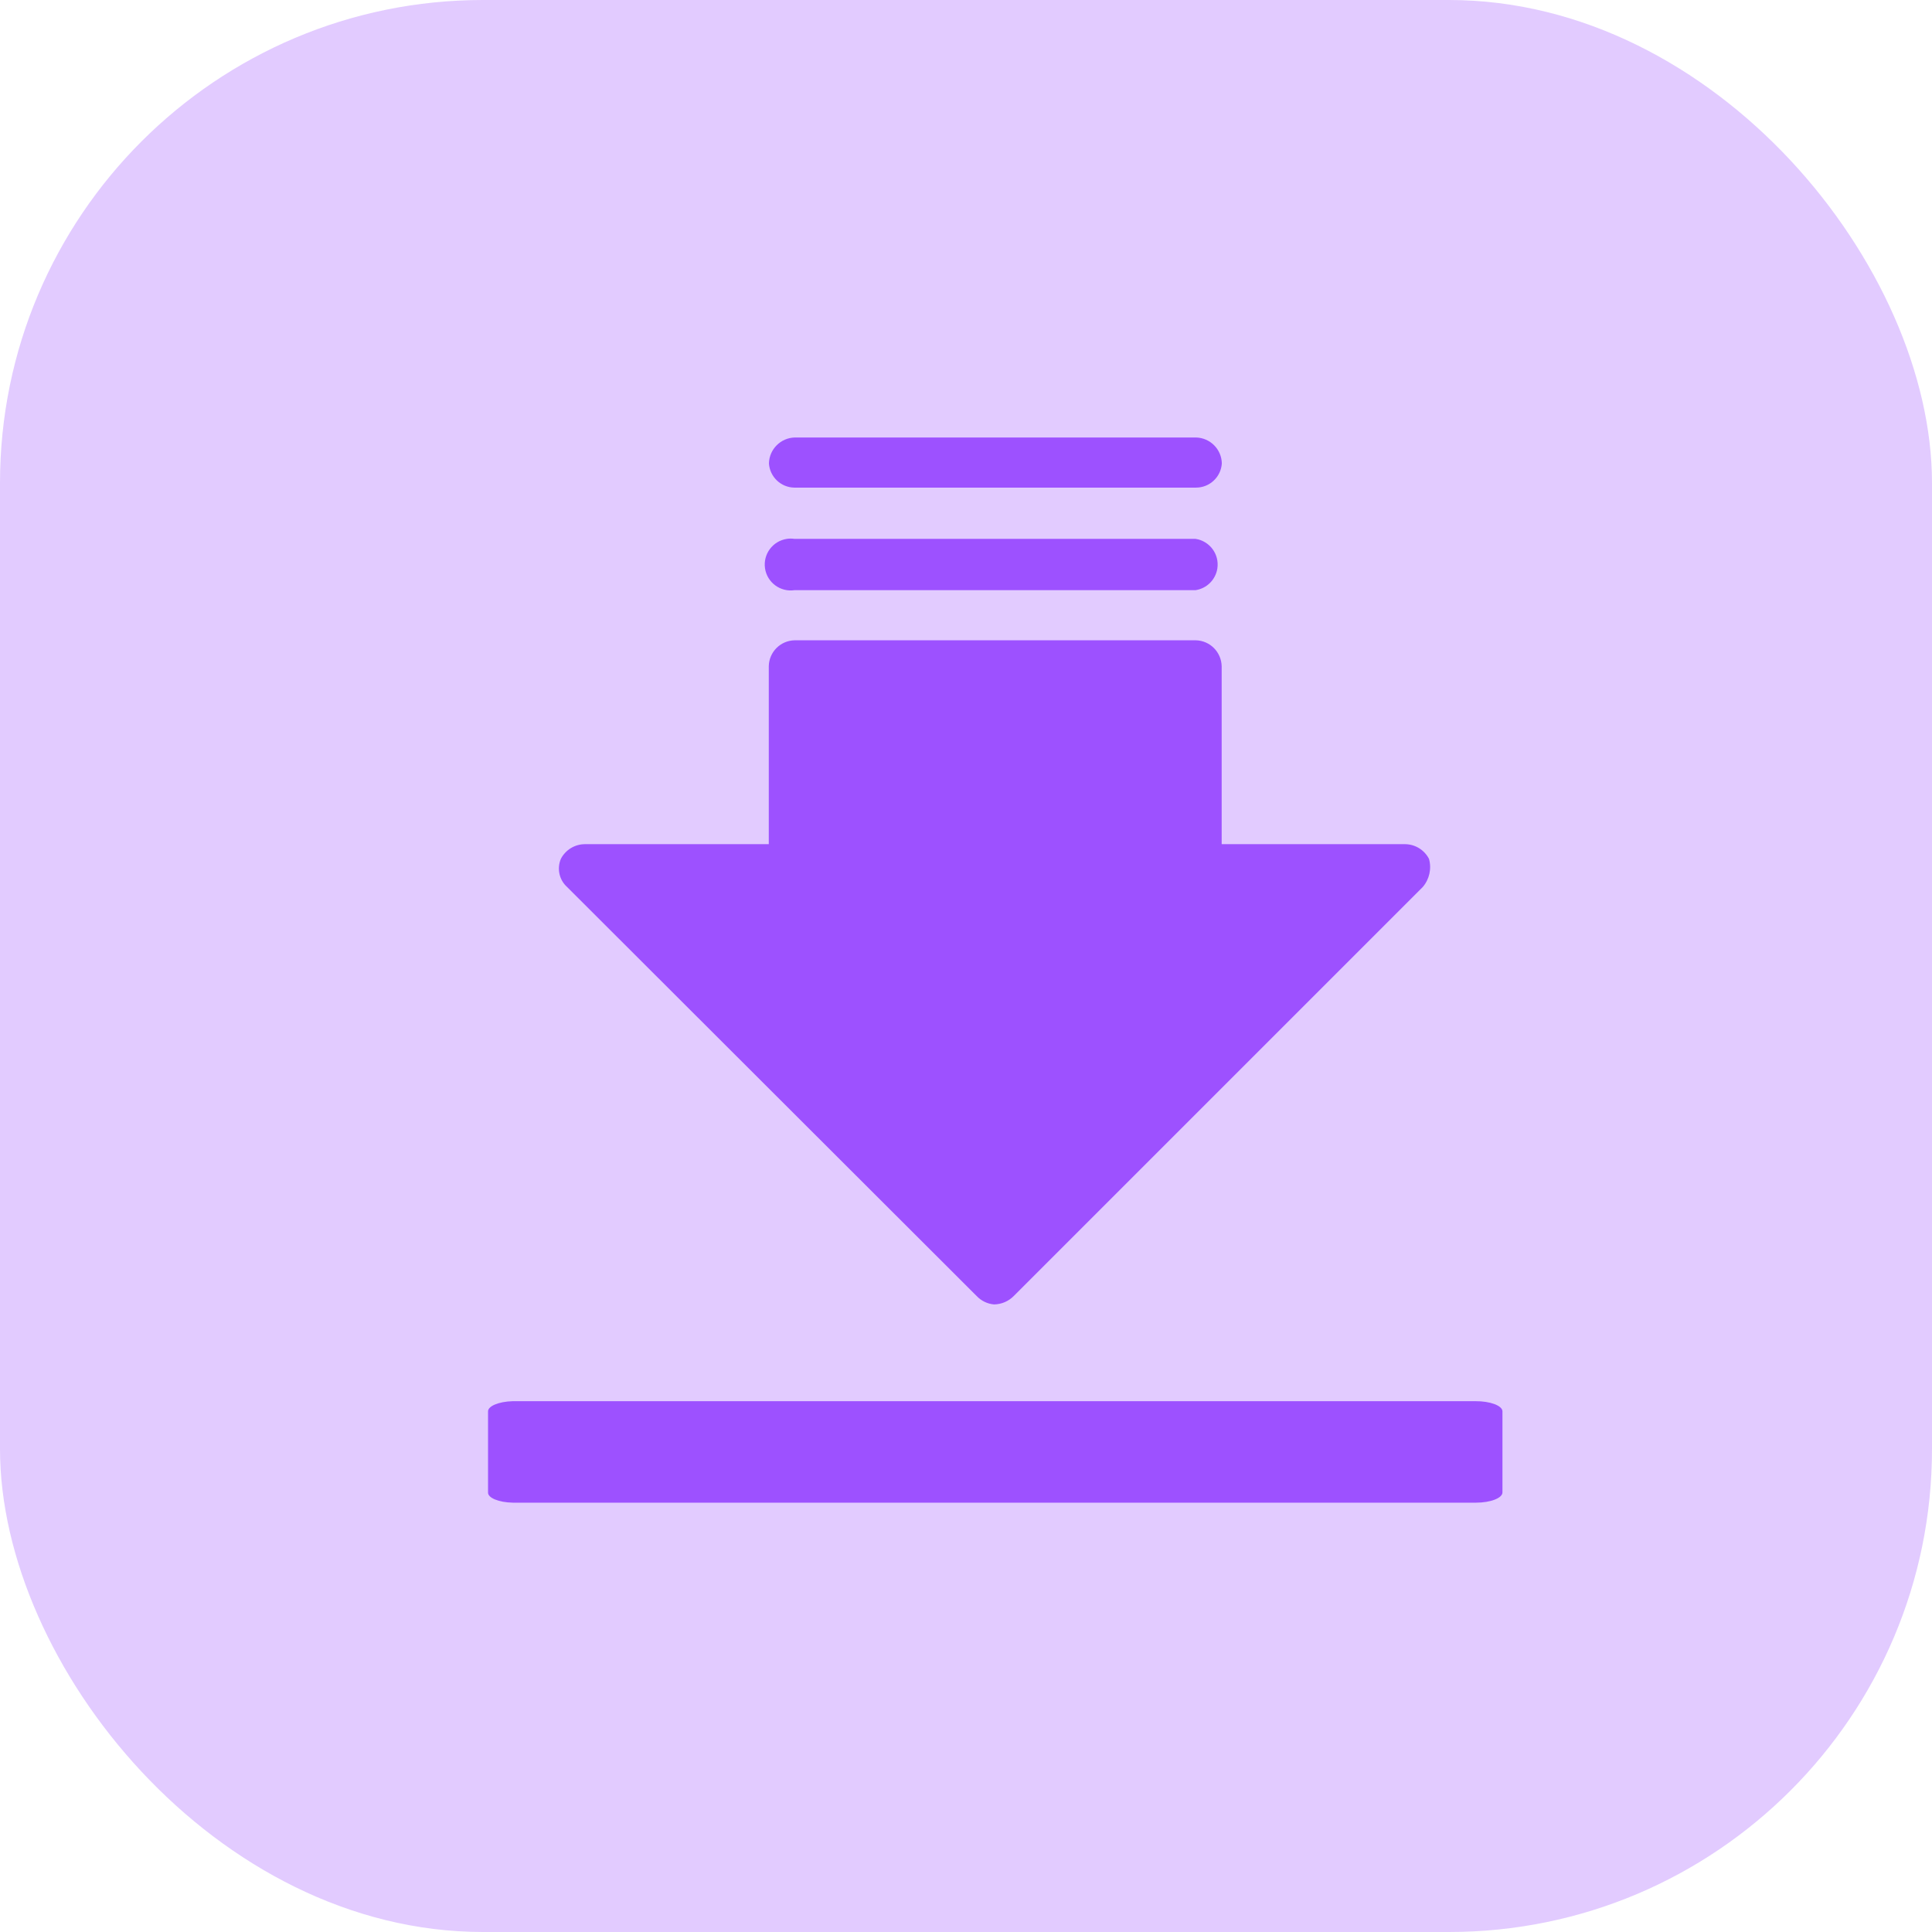
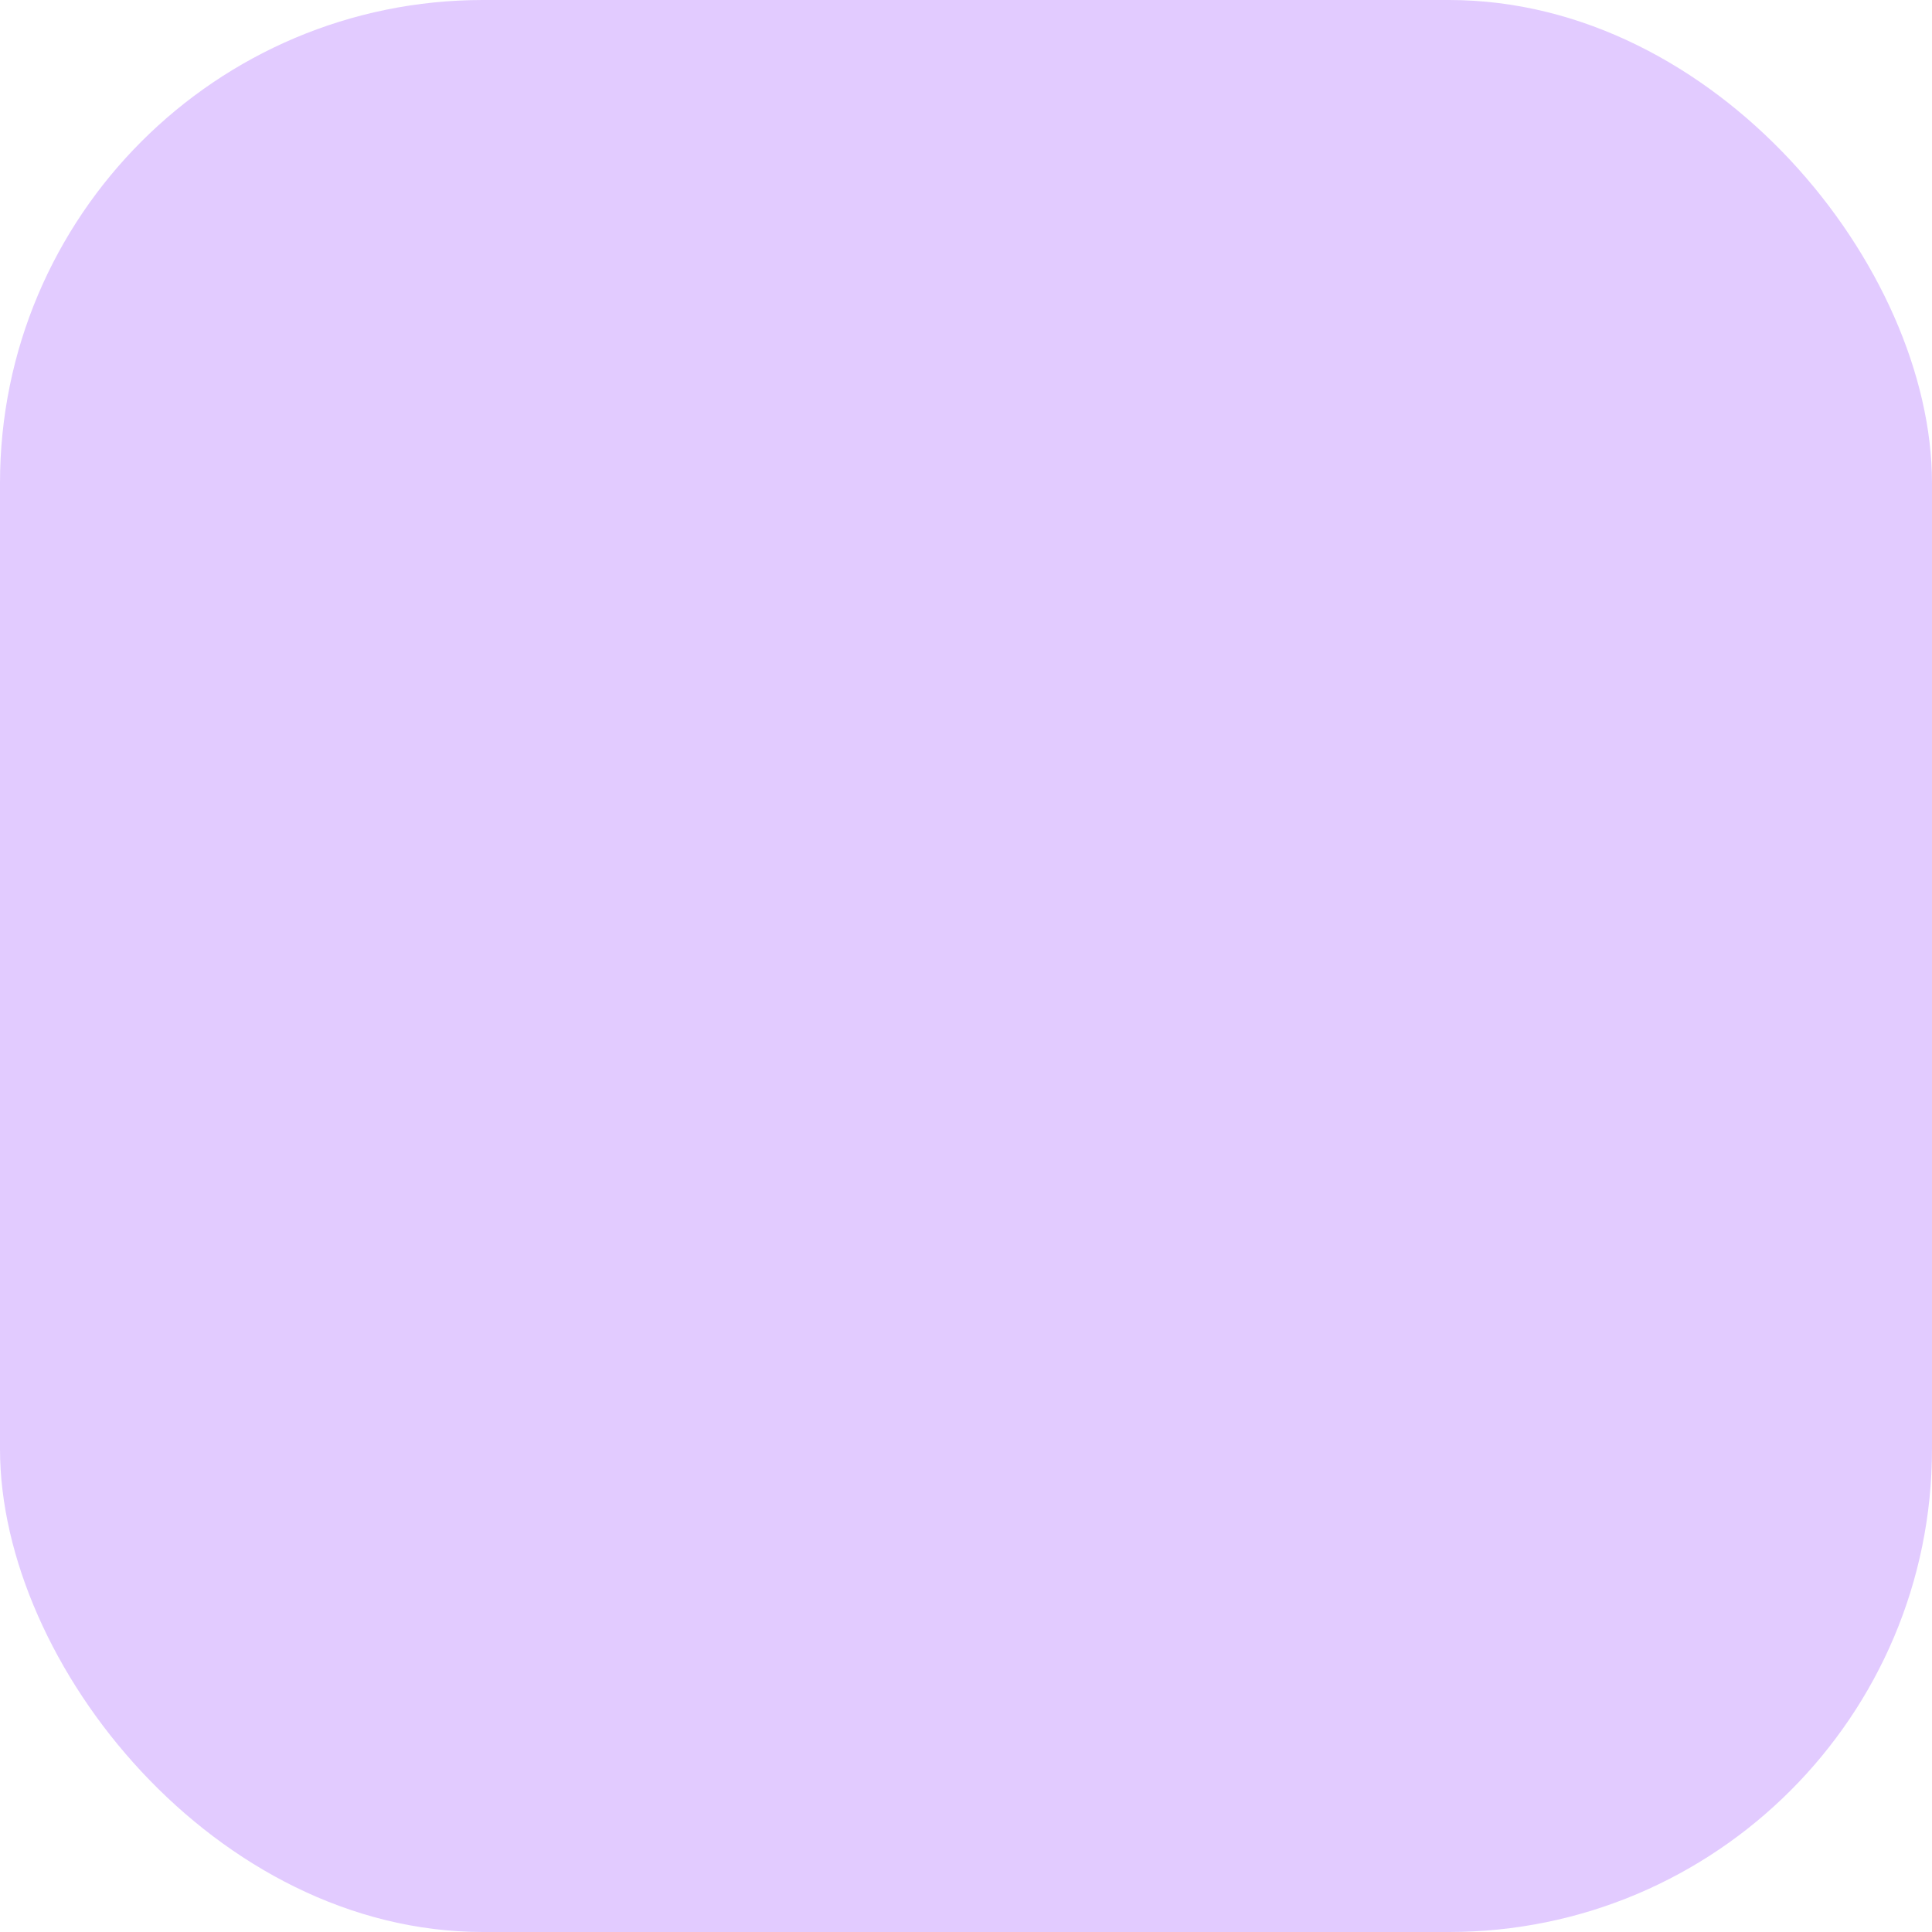
<svg xmlns="http://www.w3.org/2000/svg" width="36" height="36" viewBox="0 0 36 36" fill="none">
  <rect width="36" height="36" rx="9" fill="#9D51FF" fill-opacity="0.3" />
-   <path d="M26.627 16.003C26.541 15.838 26.372 15.733 26.186 15.73H22.764V12.414C22.758 12.149 22.545 11.936 22.281 11.931H14.807C14.543 11.936 14.33 12.149 14.325 12.414V15.73H10.892C10.706 15.733 10.537 15.838 10.451 16.003C10.374 16.185 10.42 16.396 10.567 16.528L18.198 24.149C18.283 24.239 18.399 24.296 18.523 24.306C18.662 24.304 18.794 24.247 18.89 24.149L26.511 16.528C26.635 16.384 26.679 16.186 26.627 16.003Z" fill="#9D51FF" />
-   <path d="M22.277 10.041H14.804C14.757 10.034 14.709 10.034 14.662 10.041C14.398 10.081 14.216 10.326 14.255 10.59C14.294 10.854 14.54 11.036 14.804 10.997H22.277C22.488 10.965 22.653 10.8 22.684 10.59C22.723 10.326 22.541 10.081 22.277 10.041Z" fill="#9D51FF" />
-   <path d="M22.285 8.152H14.811C14.547 8.158 14.334 8.371 14.328 8.635C14.344 8.885 14.55 9.082 14.8 9.086H22.285C22.539 9.087 22.751 8.889 22.767 8.635C22.762 8.371 22.549 8.158 22.285 8.152Z" fill="#9D51FF" />
-   <path d="M27.491 26.109H9.555C9.291 26.116 9.087 26.202 9.094 26.304V27.809C9.088 27.91 9.292 27.995 9.555 28H27.491C27.495 28 27.499 28 27.502 28C27.775 28 27.996 27.914 27.996 27.809V26.304C27.996 26.301 27.996 26.298 27.996 26.295C27.99 26.19 27.764 26.107 27.491 26.109Z" fill="#9D51FF" />
</svg>